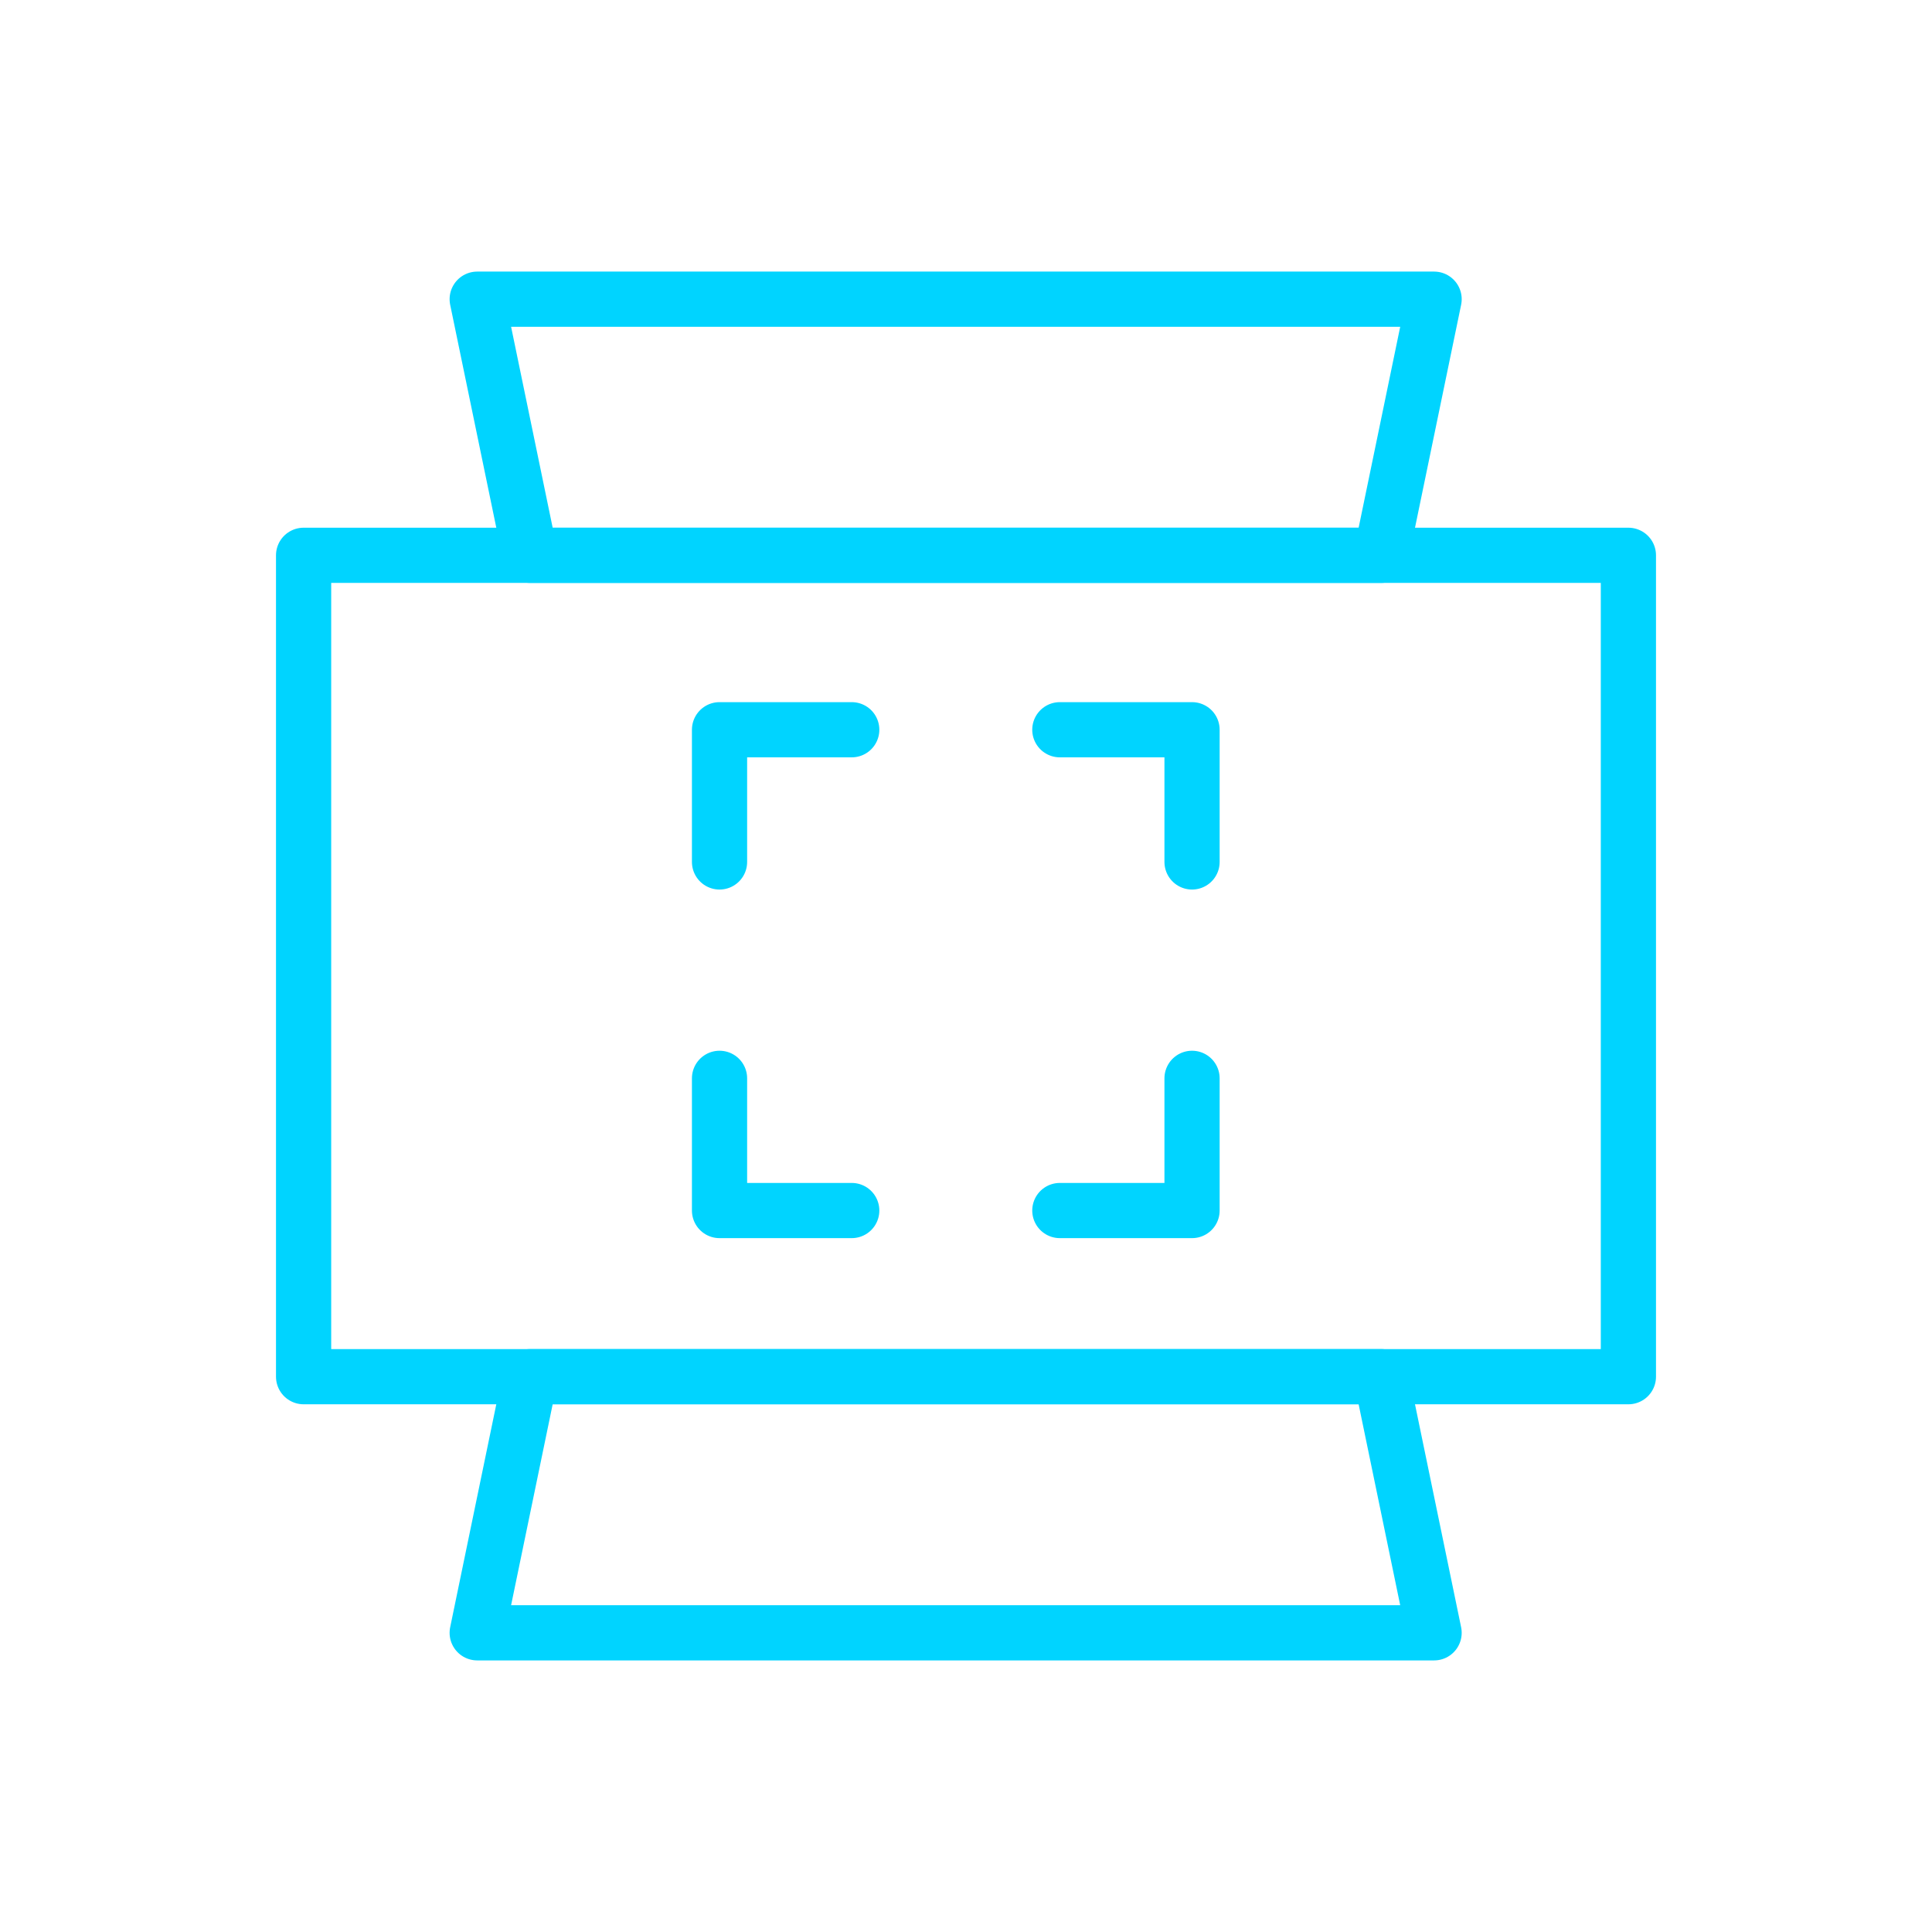
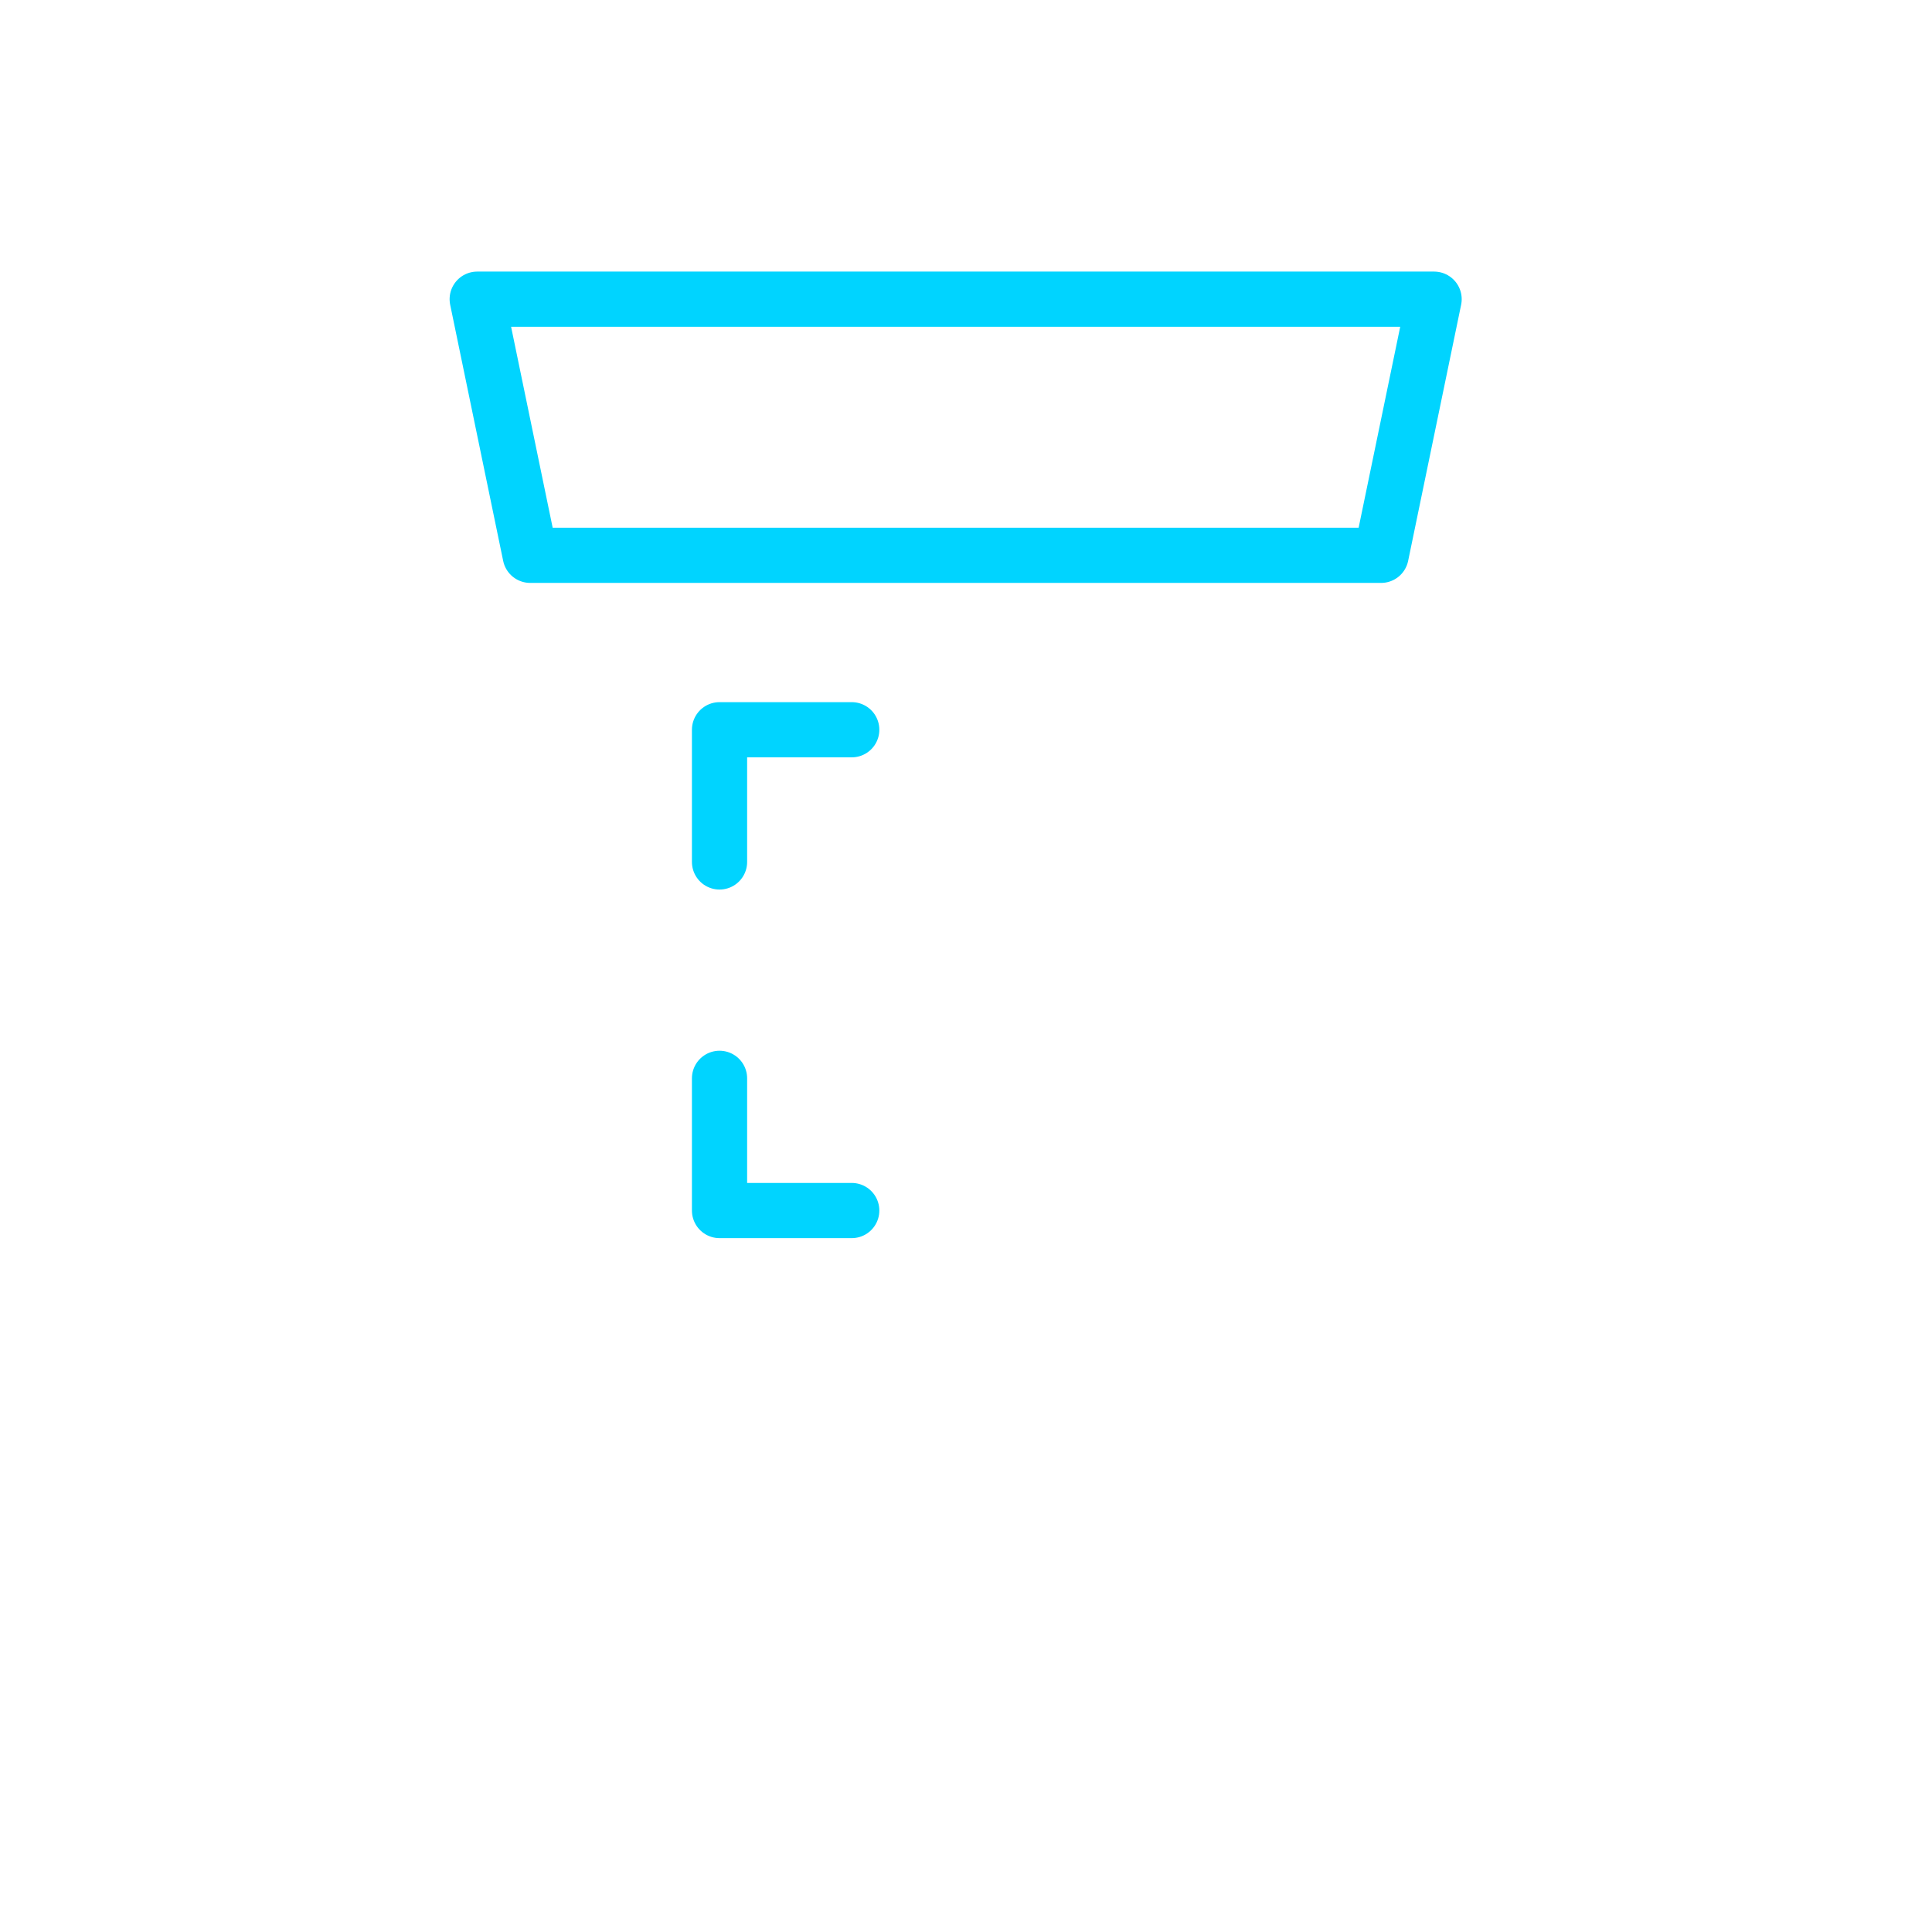
<svg xmlns="http://www.w3.org/2000/svg" id="_레이어_1" viewBox="0 0 70 70">
  <defs>
    <style>.cls-1{fill:none;stroke:#00d4ff;stroke-linecap:round;stroke-linejoin:round;stroke-width:2px;}</style>
  </defs>
  <path id="_패스_1401" class="cls-1" d="M50.04,20.12h-30.83l-1.92-9.28h34.67l-1.92,9.28Z" />
-   <path id="_패스_1402" class="cls-1" d="M19.21,49.88h30.83l1.92,9.28H17.29l1.92-9.28Z" />
-   <rect id="_사각형_390" class="cls-1" x="11" y="20.12" width="48" height="29.76" />
  <path id="_패스_1403" class="cls-1" d="M26.07,31.23v-4.79h4.79" />
  <path id="_패스_1404" class="cls-1" d="M26.07,39.07v4.79h4.79" />
-   <path id="_패스_1405" class="cls-1" d="M43.19,39.07v4.79h-4.79" />
-   <path id="_패스_1406" class="cls-1" d="M43.19,31.23v-4.79h-4.79" />
</svg>